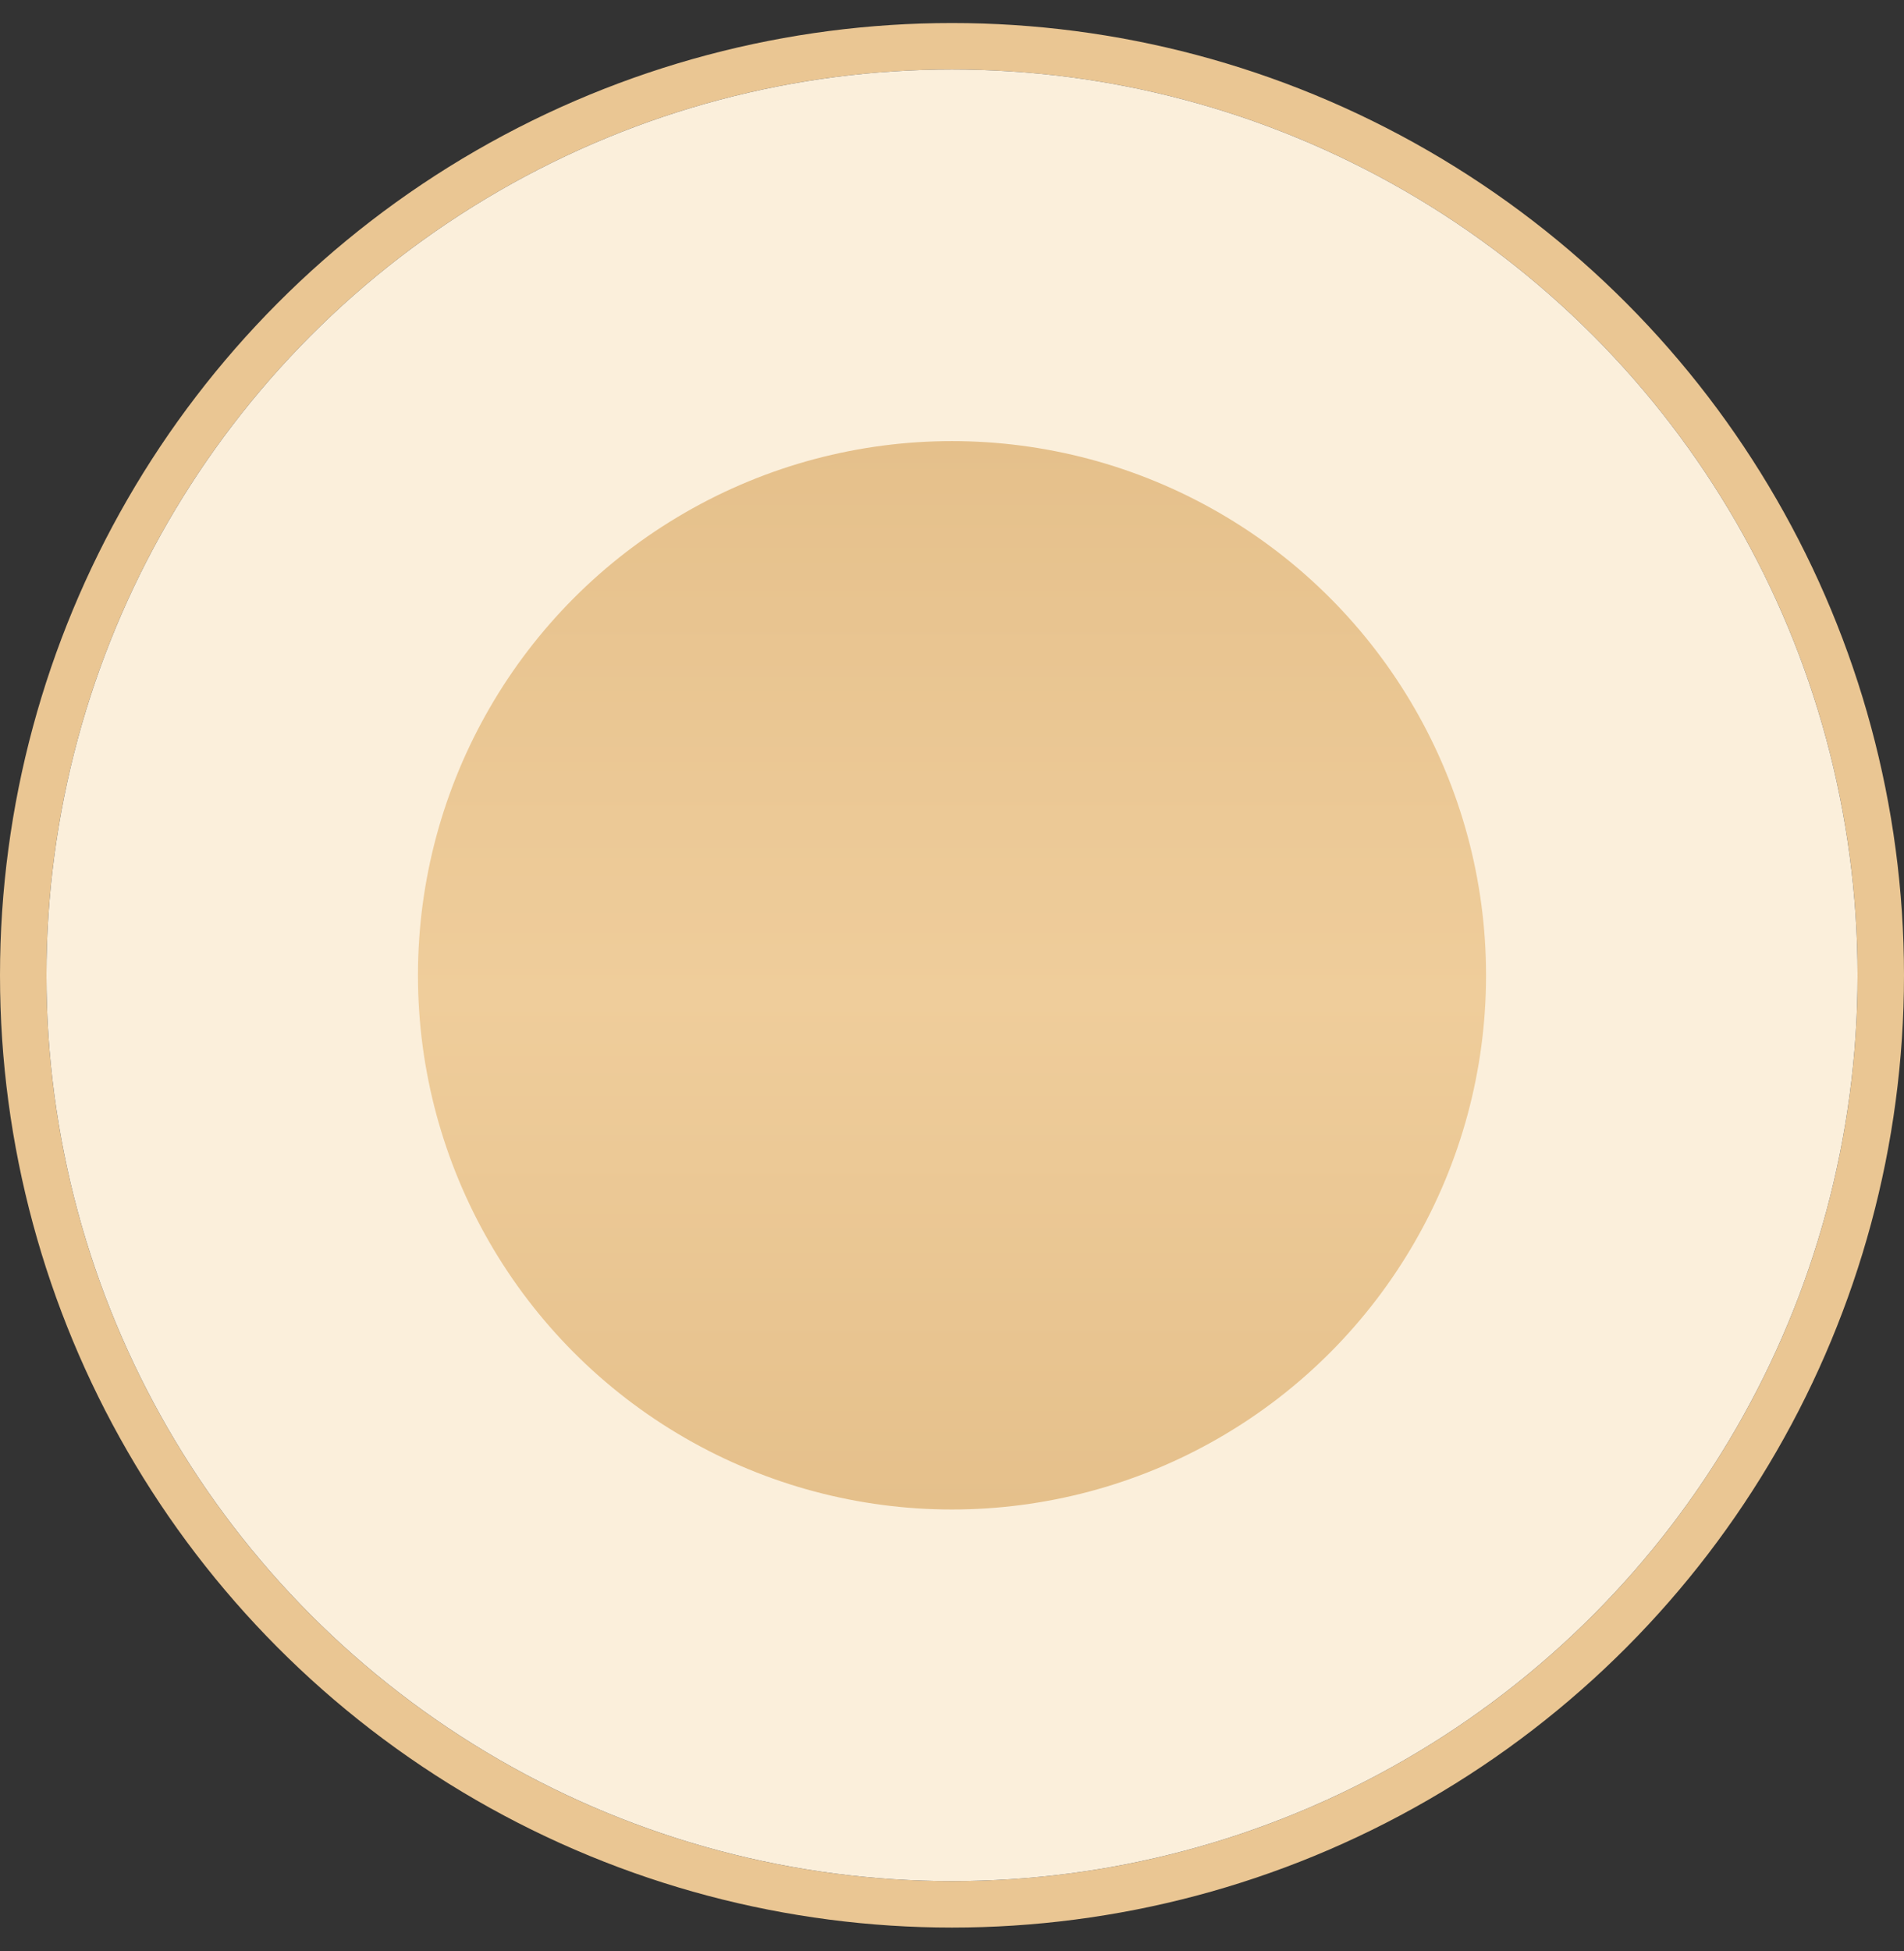
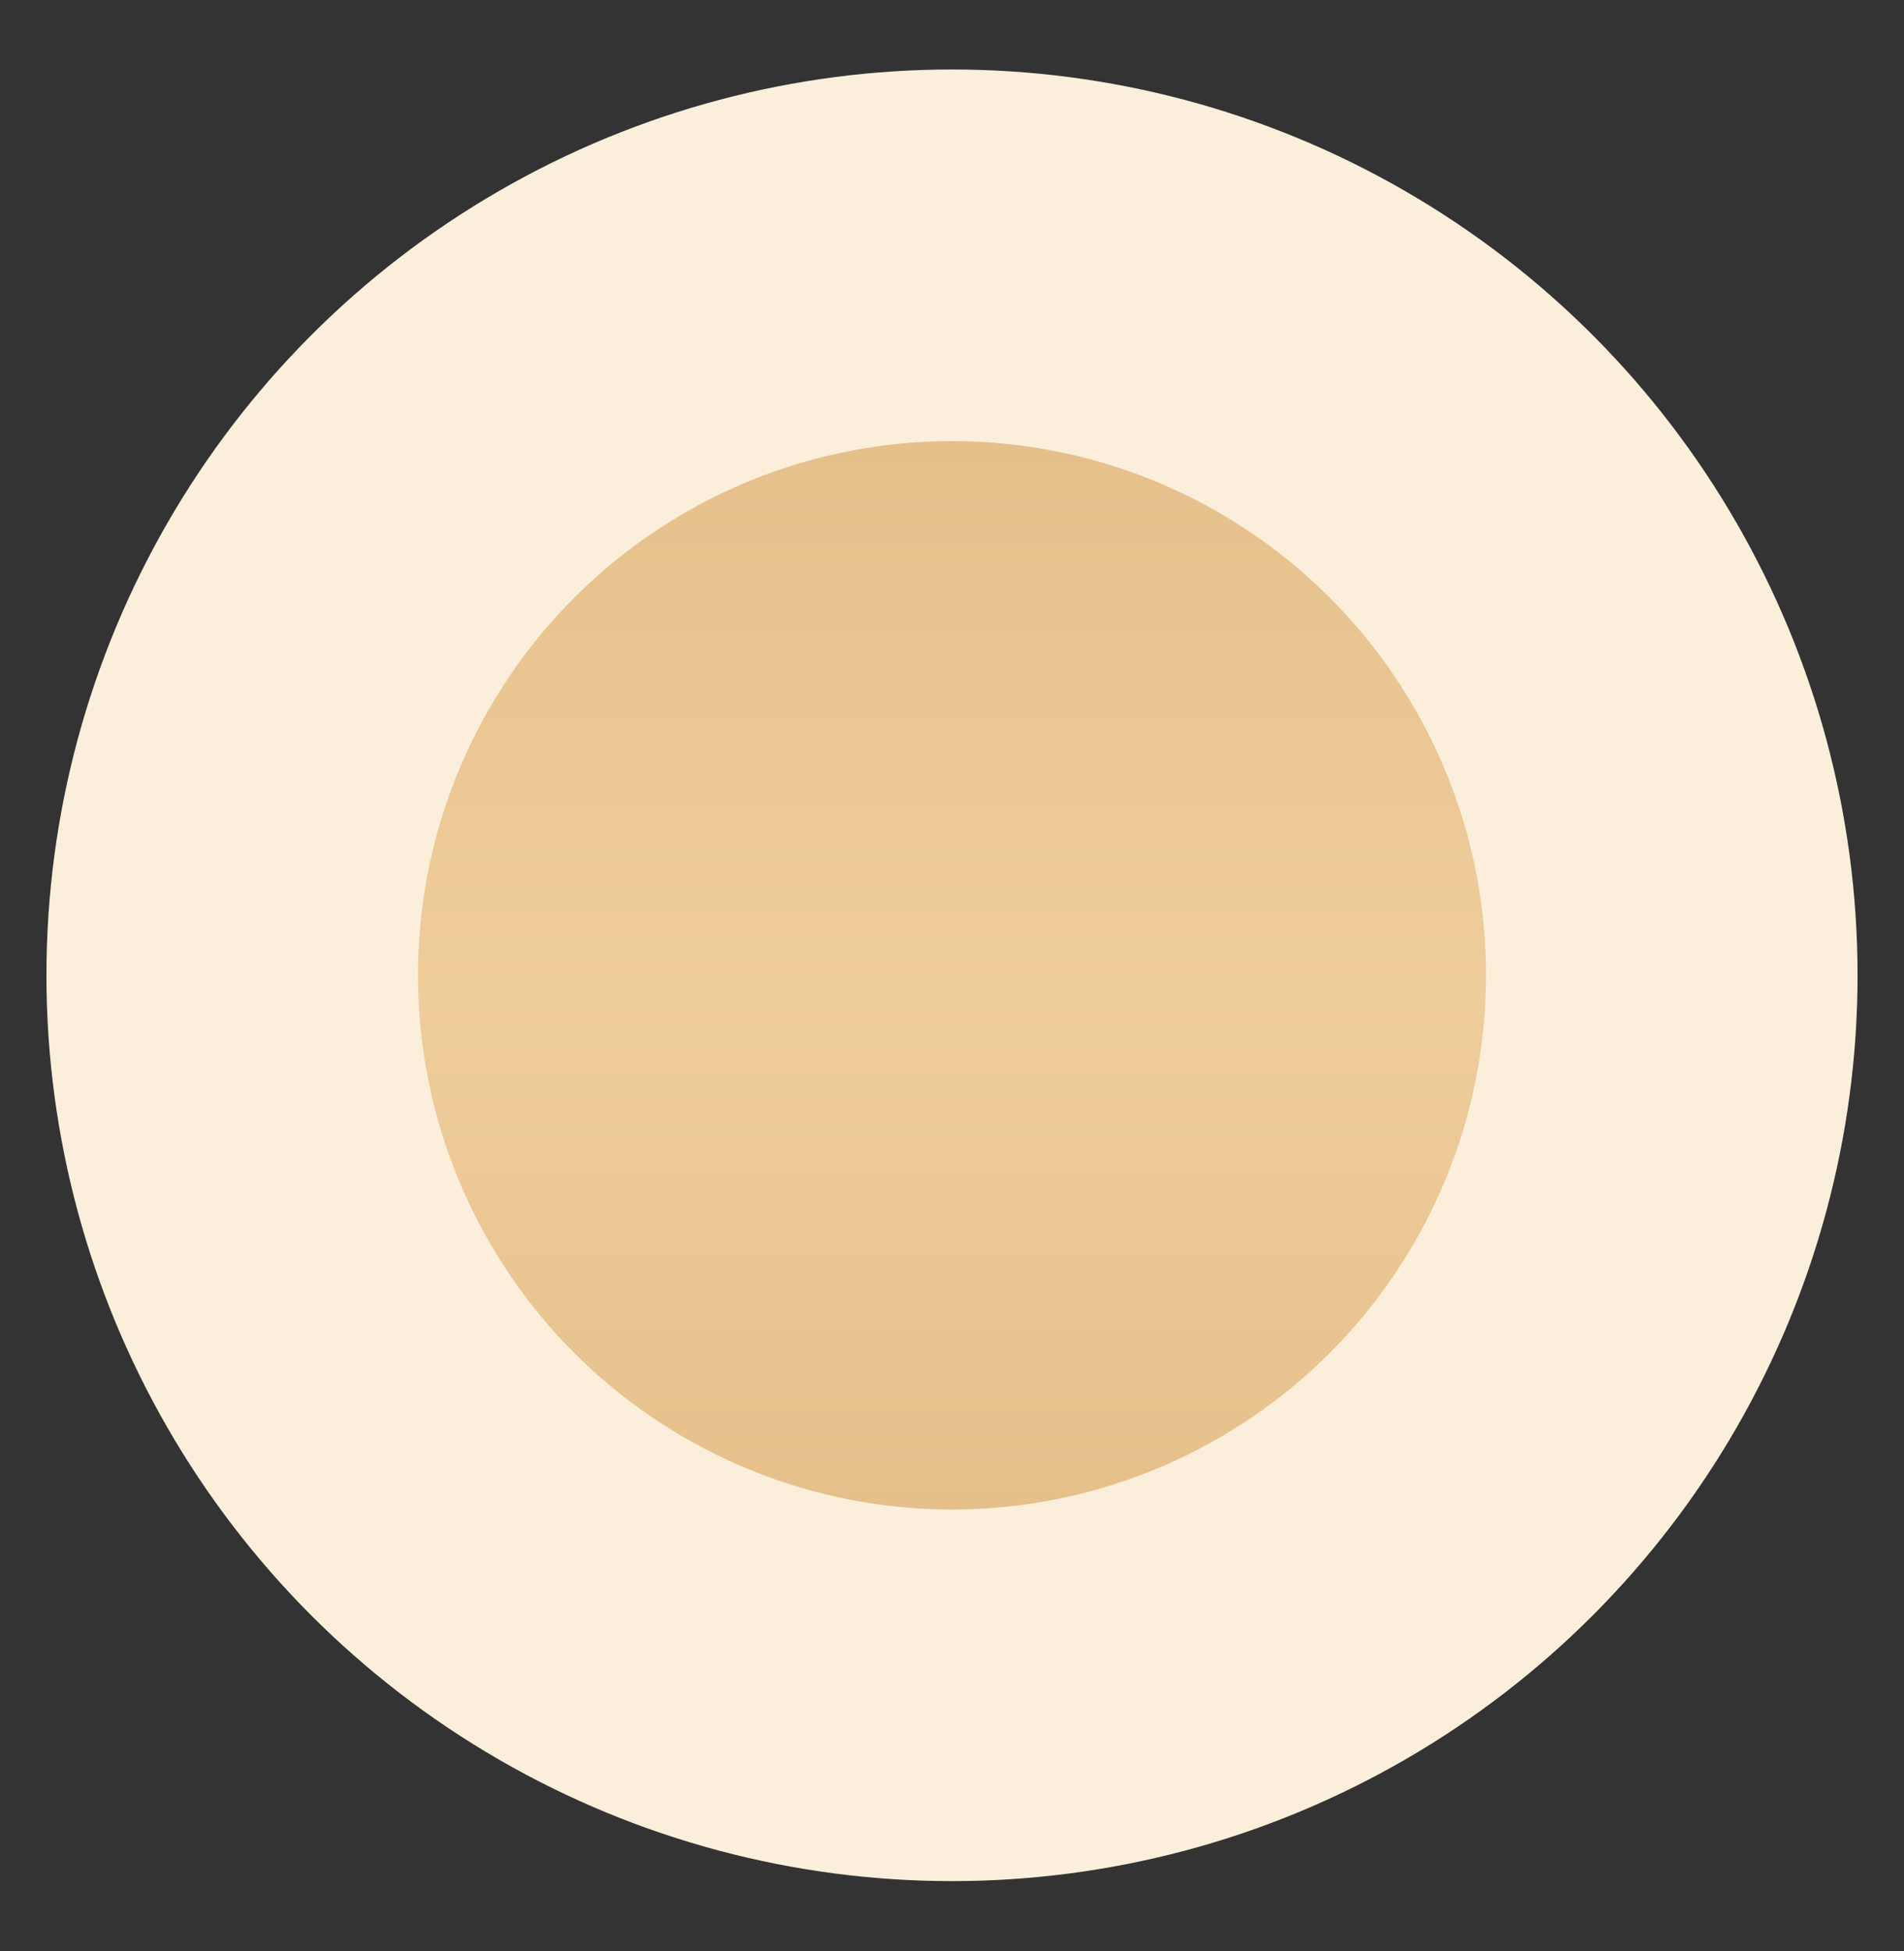
<svg xmlns="http://www.w3.org/2000/svg" width="41" height="42" viewBox="0 0 41 42" fill="none">
  <rect x="0" y="0" width="41" height="42" fill="#333333" stroke="none" />
-   <circle cx="19.5" cy="19.5" r="20" transform="matrix(-1 0 0 1 40 1.496)" stroke="#EAC693" />
  <circle cx="11.5" cy="11.5" r="15.5" transform="matrix(-1 0 0 1 32 9.496)" fill="url(#paint0_linear_221_2)" stroke="#FBEFDB" stroke-width="8" />
  <defs>
    <linearGradient id="paint0_linear_221_2" x1="11.5" y1="0" x2="11.5" y2="23" gradientUnits="userSpaceOnUse">
      <stop stop-color="#E5C08B" />
      <stop offset="0.52" stop-color="#EFCD9B" />
      <stop offset="1" stop-color="#E5C08B" />
    </linearGradient>
  </defs>
</svg>